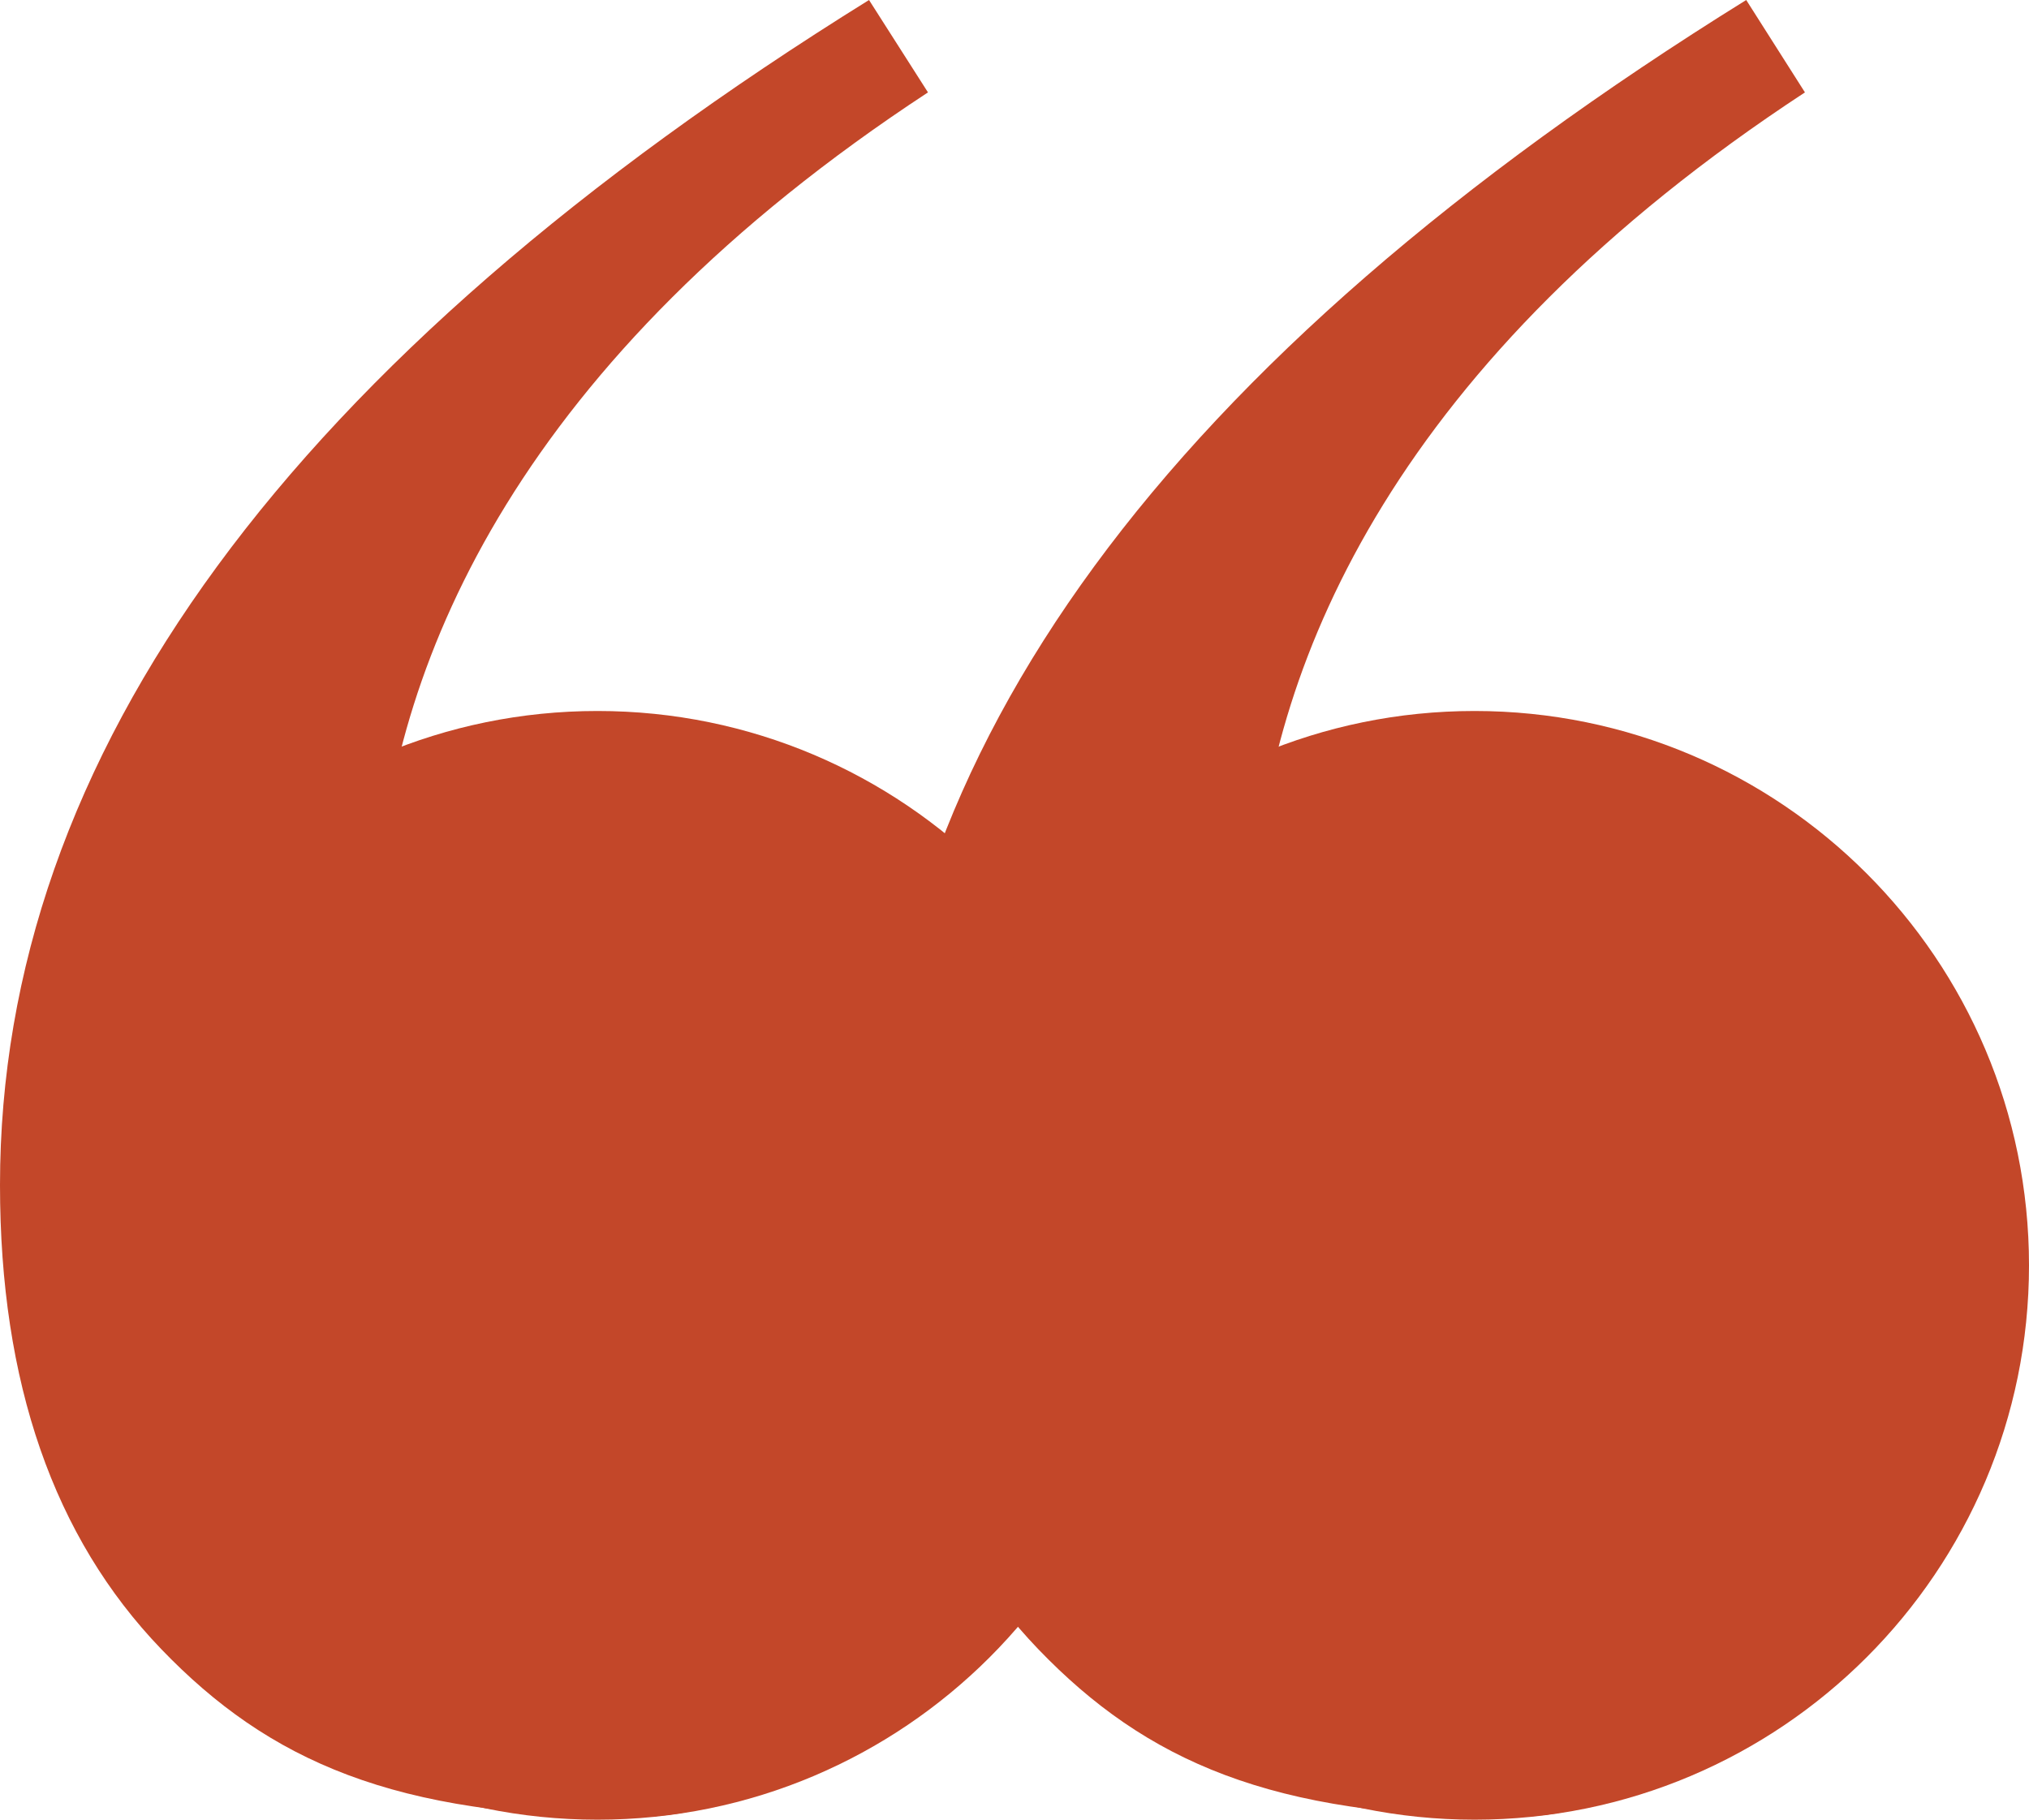
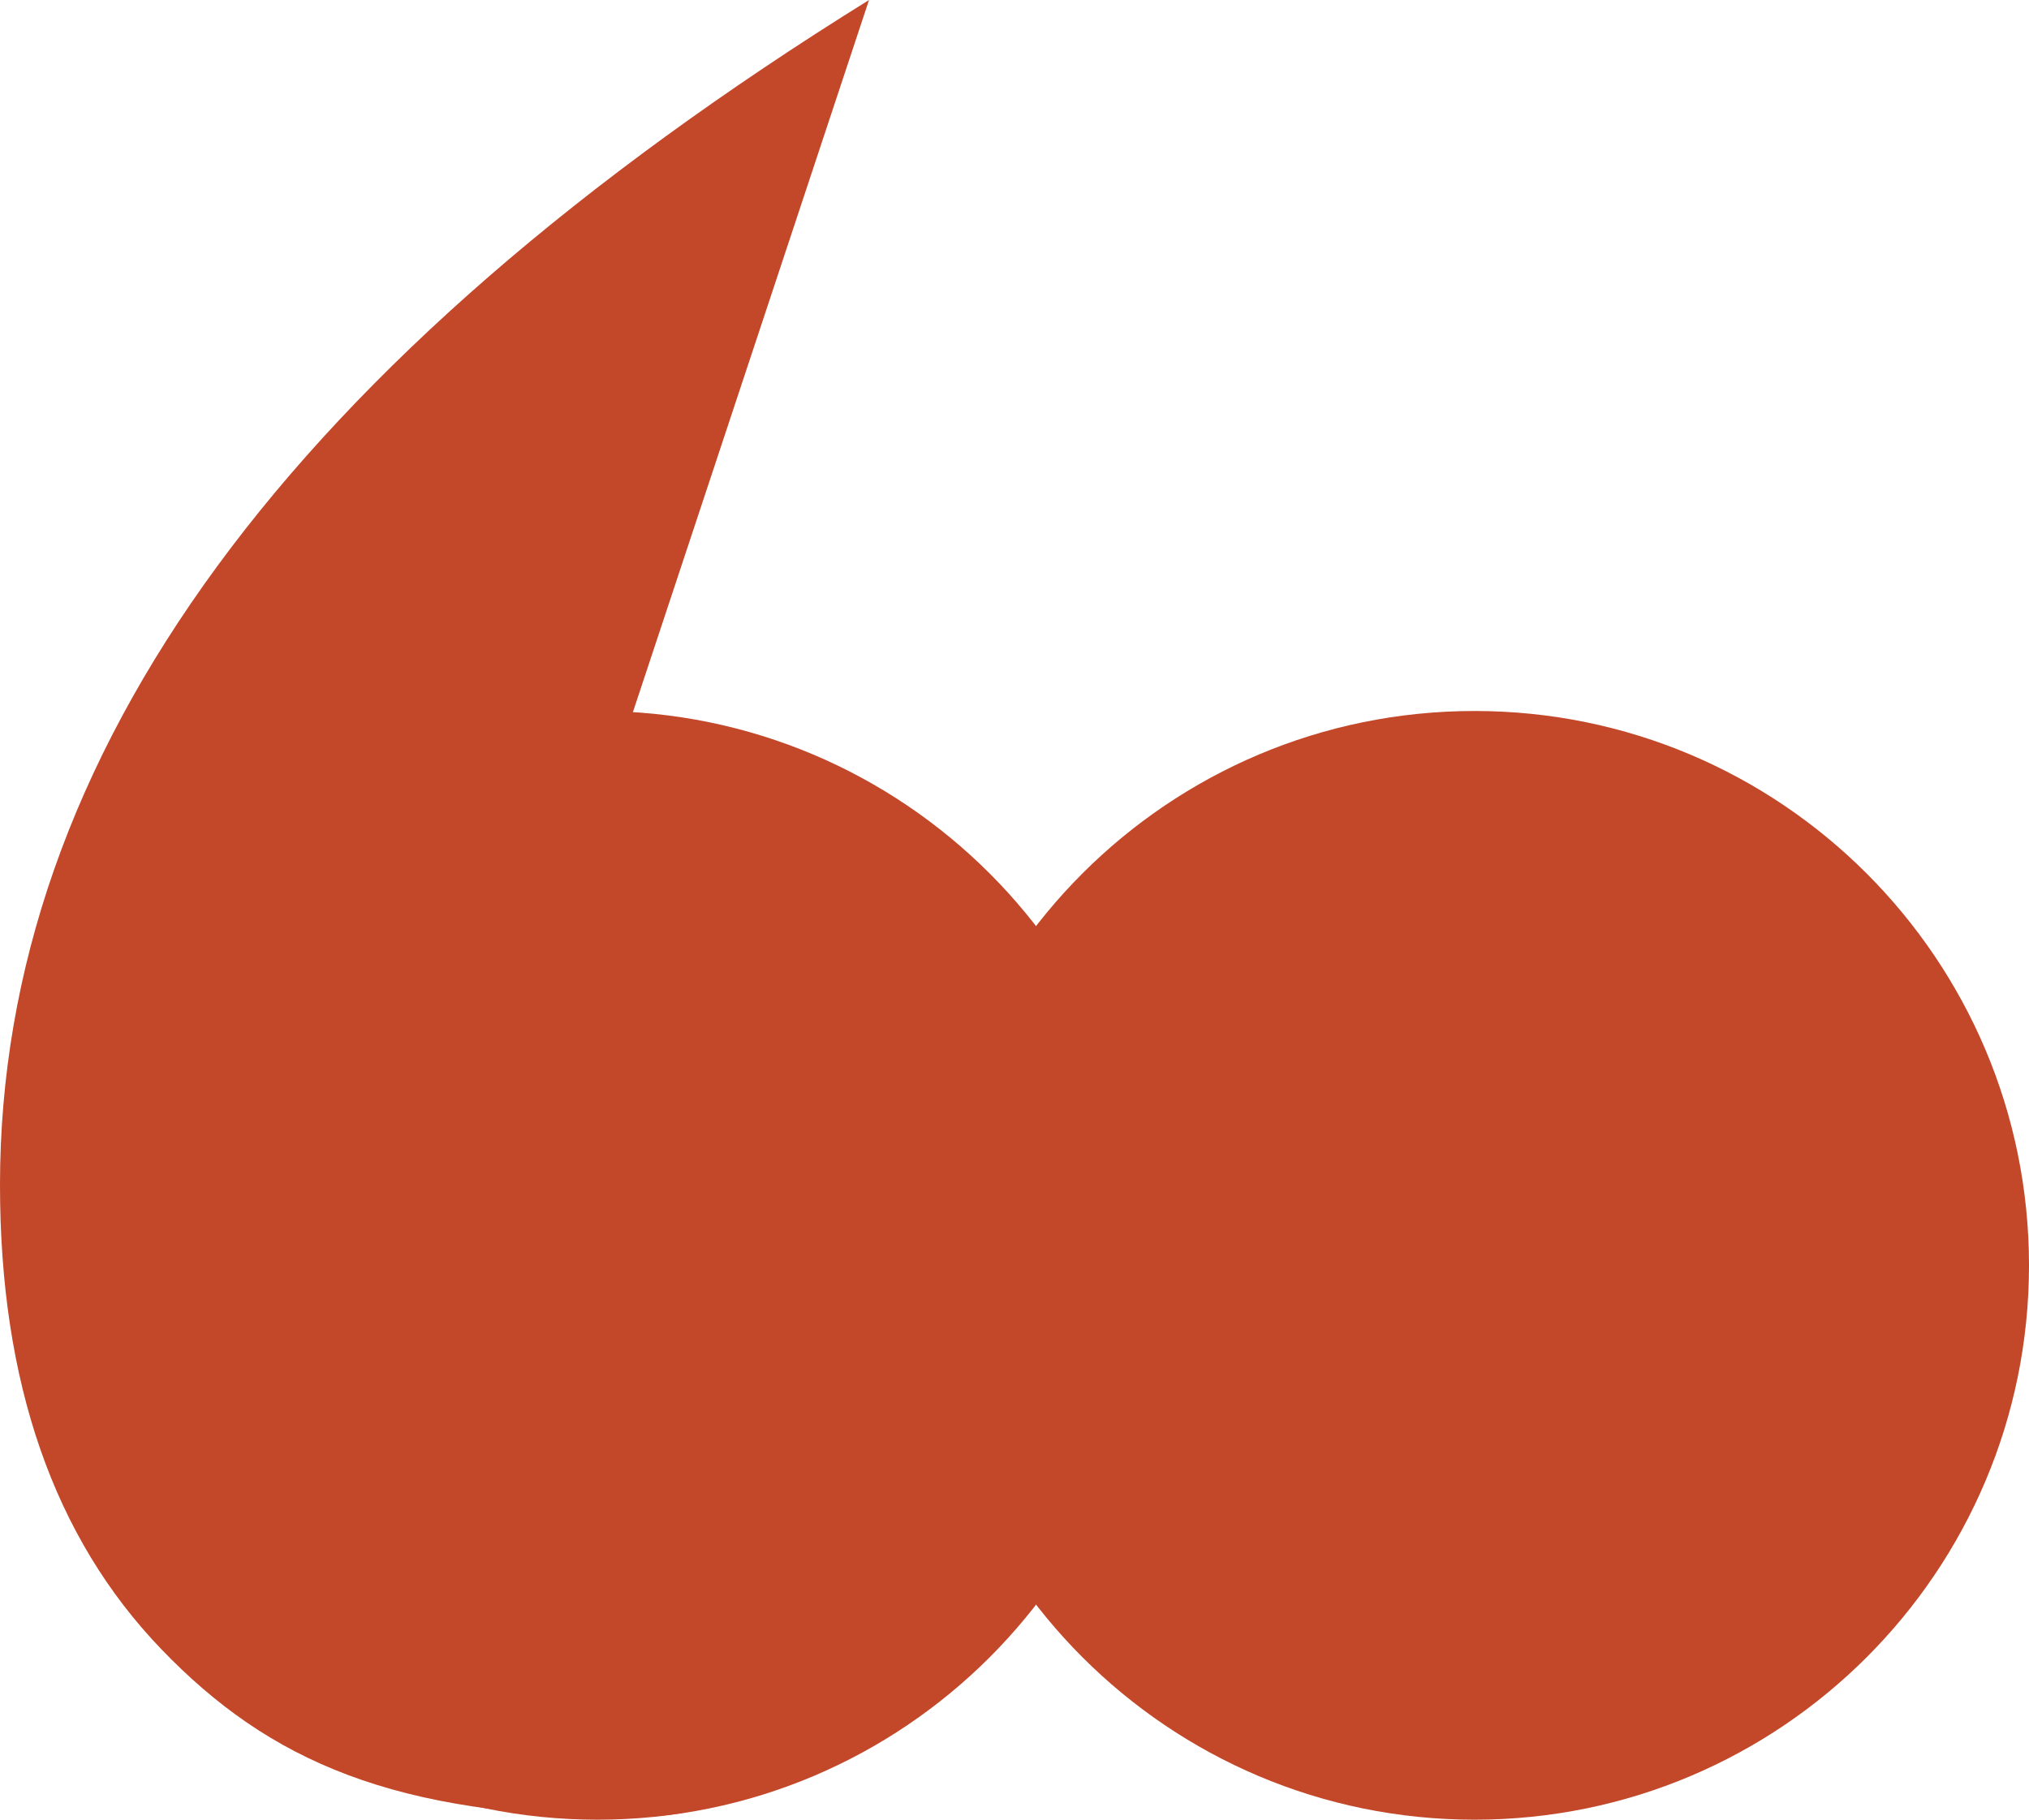
<svg xmlns="http://www.w3.org/2000/svg" id="Layer_1" data-name="Layer 1" viewBox="0 0 84.31 75.64">
  <defs>
    <style>
      .cls-1 {
        fill: #c34729;
      }

      .cls-2 {
        fill: none;
      }

      .cls-3 {
        clip-path: url(#clippath);
      }
    </style>
    <clipPath id="clippath">
      <rect class="cls-2" x="0" width="84.31" height="75.64" />
    </clipPath>
  </defs>
  <g class="cls-3">
-     <path class="cls-1" d="M0,49.25c0,8.21,2.23,14.64,6.7,19.29,4.47,4.65,9.71,6.98,19.56,6.98,6.84,0,7.16-4.74,11.35-8.48,4.19-3.74,8.89-5.38,8.89-10.67s-1.5-9.62-4.51-13c-3.01-3.37-6.34-5.7-9.99-6.98l-11.49,10.67c-4.92-.91-5.19-4.48-4.79-10.12.68-9.57,5.88-21.98,22.84-33.1L36.11,0C12.04,14.96,0,31.37,0,49.25" />
+     <path class="cls-1" d="M0,49.25c0,8.21,2.23,14.64,6.7,19.29,4.47,4.65,9.71,6.98,19.56,6.98,6.84,0,7.16-4.74,11.35-8.48,4.19-3.74,8.89-5.38,8.89-10.67s-1.5-9.62-4.51-13c-3.01-3.37-6.34-5.7-9.99-6.98l-11.49,10.67L36.11,0C12.04,14.96,0,31.37,0,49.25" />
    <path class="cls-1" d="M24.83,75.63c12.73,0,23.04-10.32,23.04-23.04s-10.32-23.04-23.04-23.04S1.78,39.86,1.78,52.59s10.32,23.04,23.04,23.04" />
-     <path class="cls-1" d="M36.44,49.25c0,8.21,2.23,14.64,6.7,19.29,4.47,4.65,9.71,6.98,19.56,6.98,6.84,0,7.16-4.74,11.35-8.48,4.19-3.74,8.89-5.38,8.89-10.67s-1.5-9.62-4.51-13c-3.01-3.37-6.34-5.7-9.99-6.98l-11.49,10.67c-4.92-.91-5.19-4.48-4.79-10.12.68-9.57,5.88-21.98,22.84-33.1L72.56,0c-24.08,14.96-36.11,31.37-36.11,49.25" />
    <path class="cls-1" d="M61.27,75.63c12.73,0,23.04-10.32,23.04-23.04s-10.32-23.04-23.04-23.04-23.04,10.32-23.04,23.04,10.32,23.04,23.04,23.04" />
  </g>
</svg>